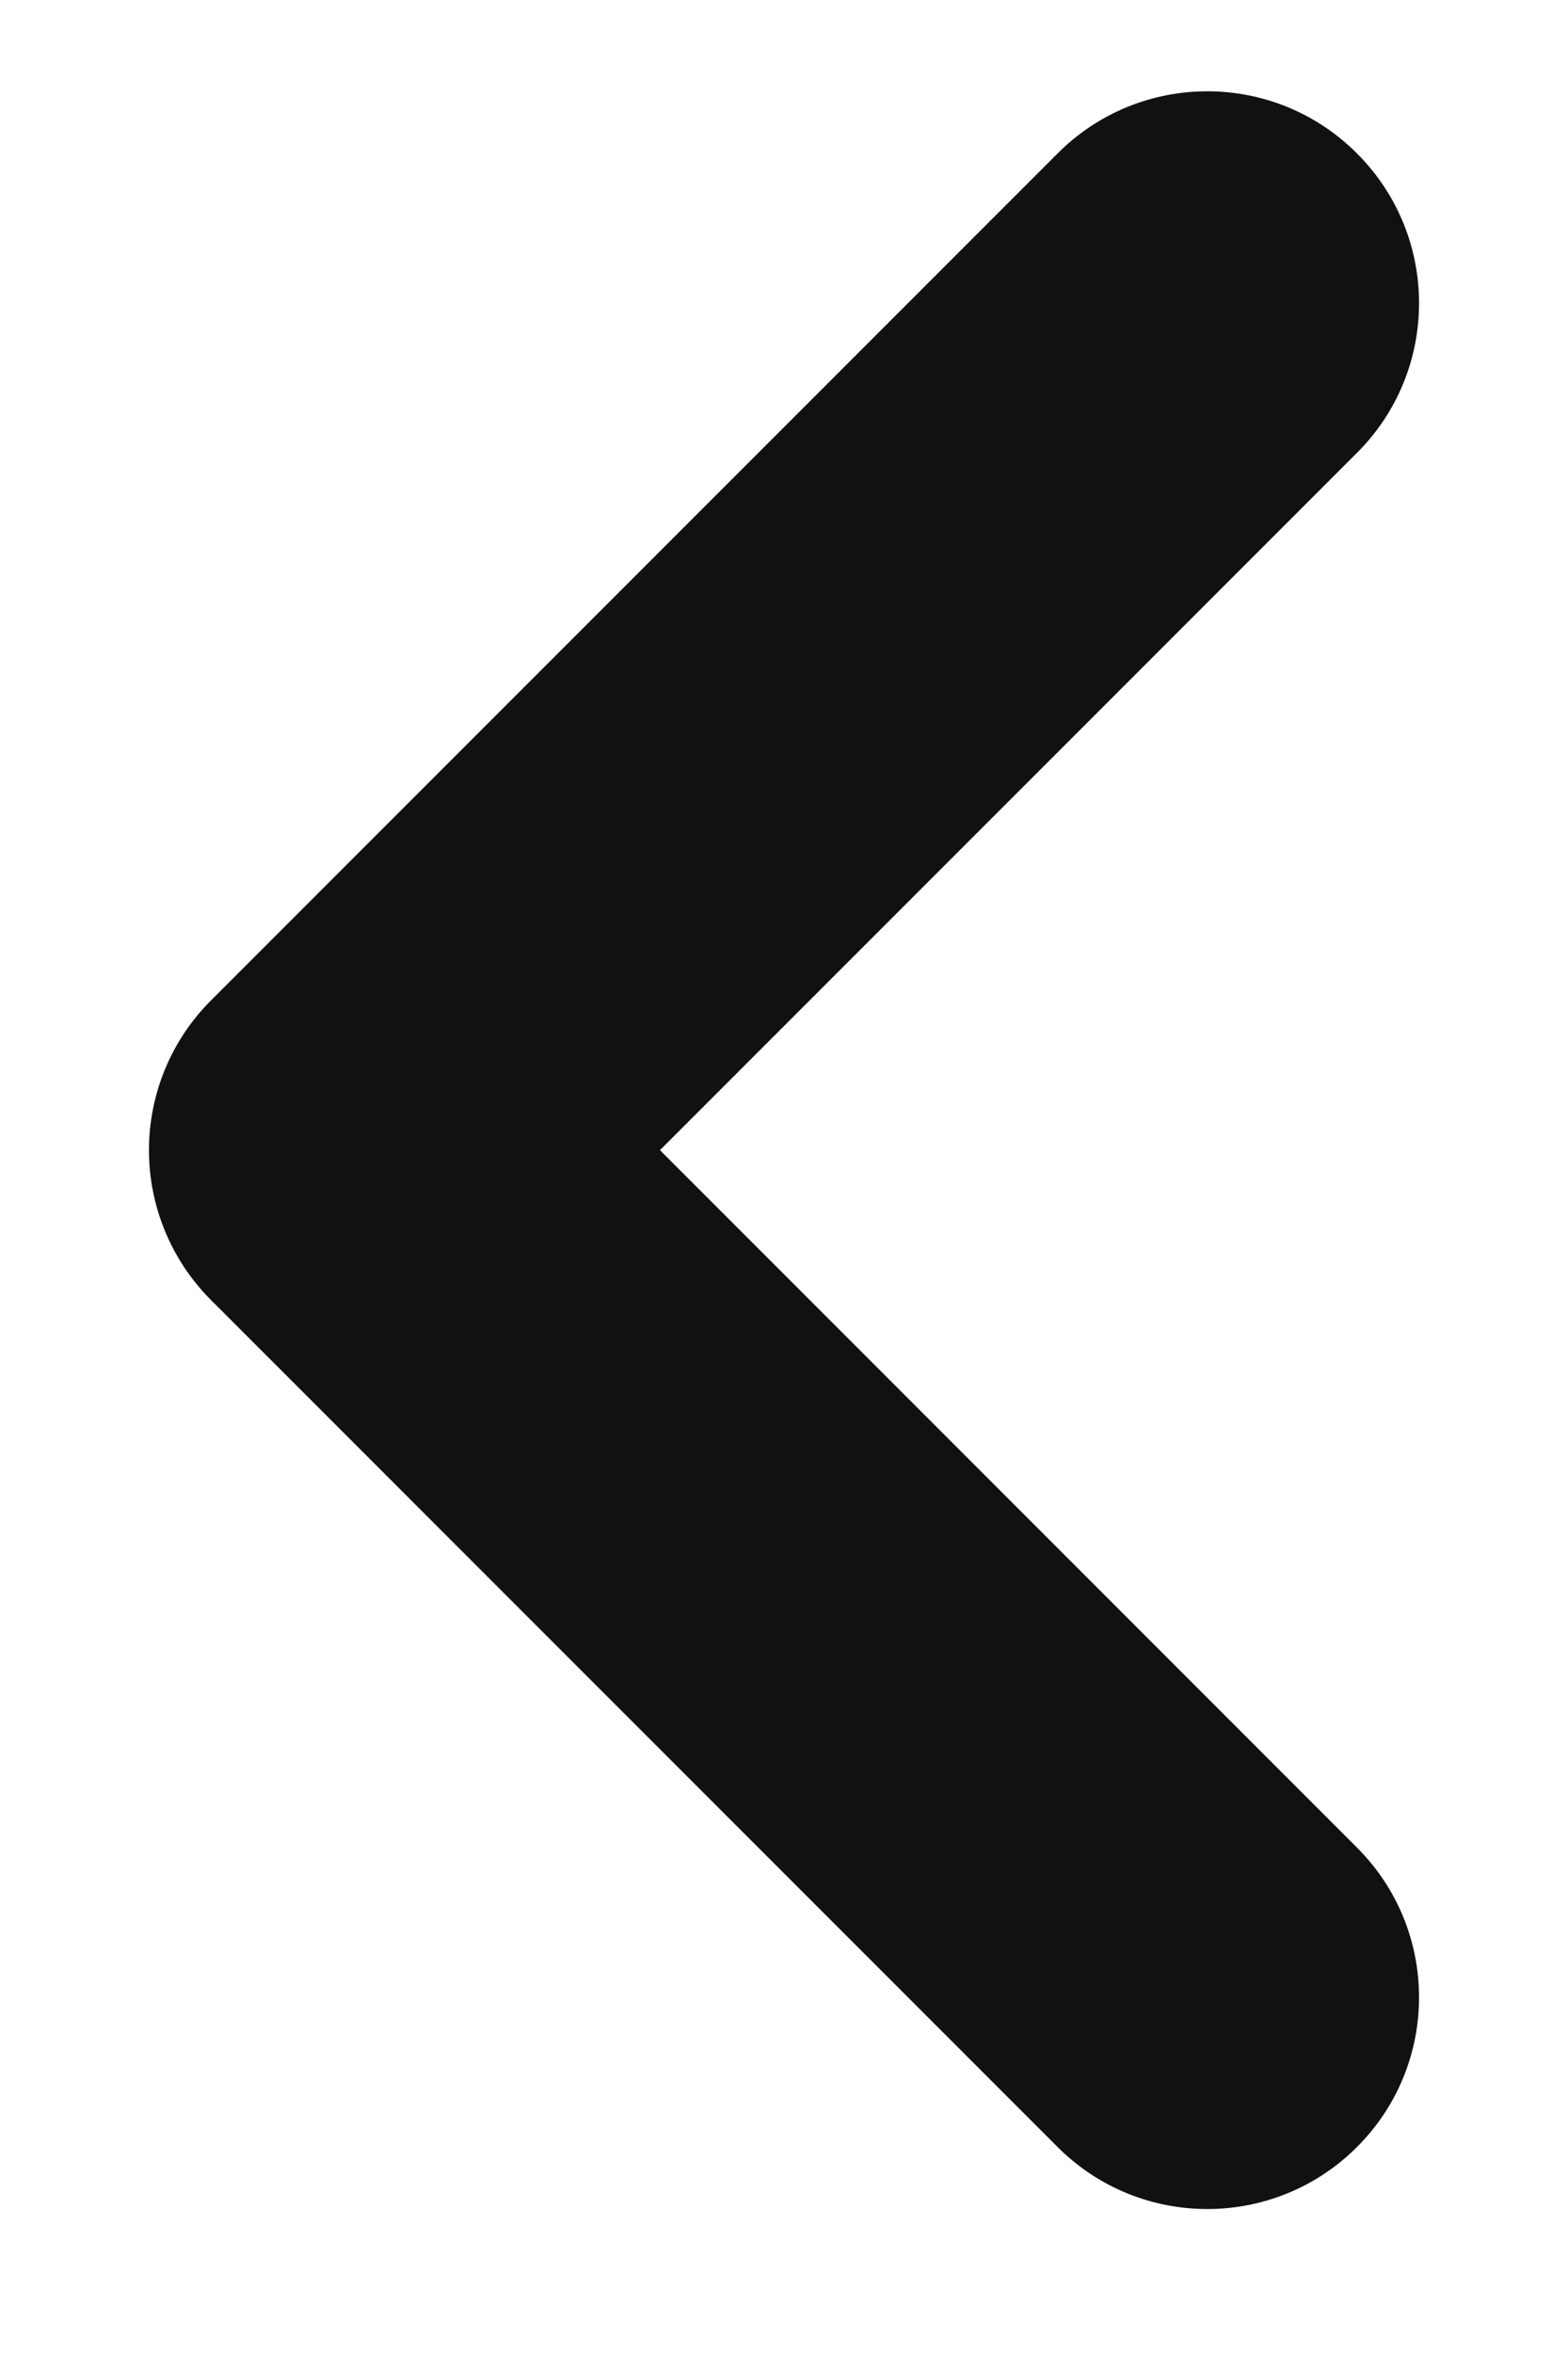
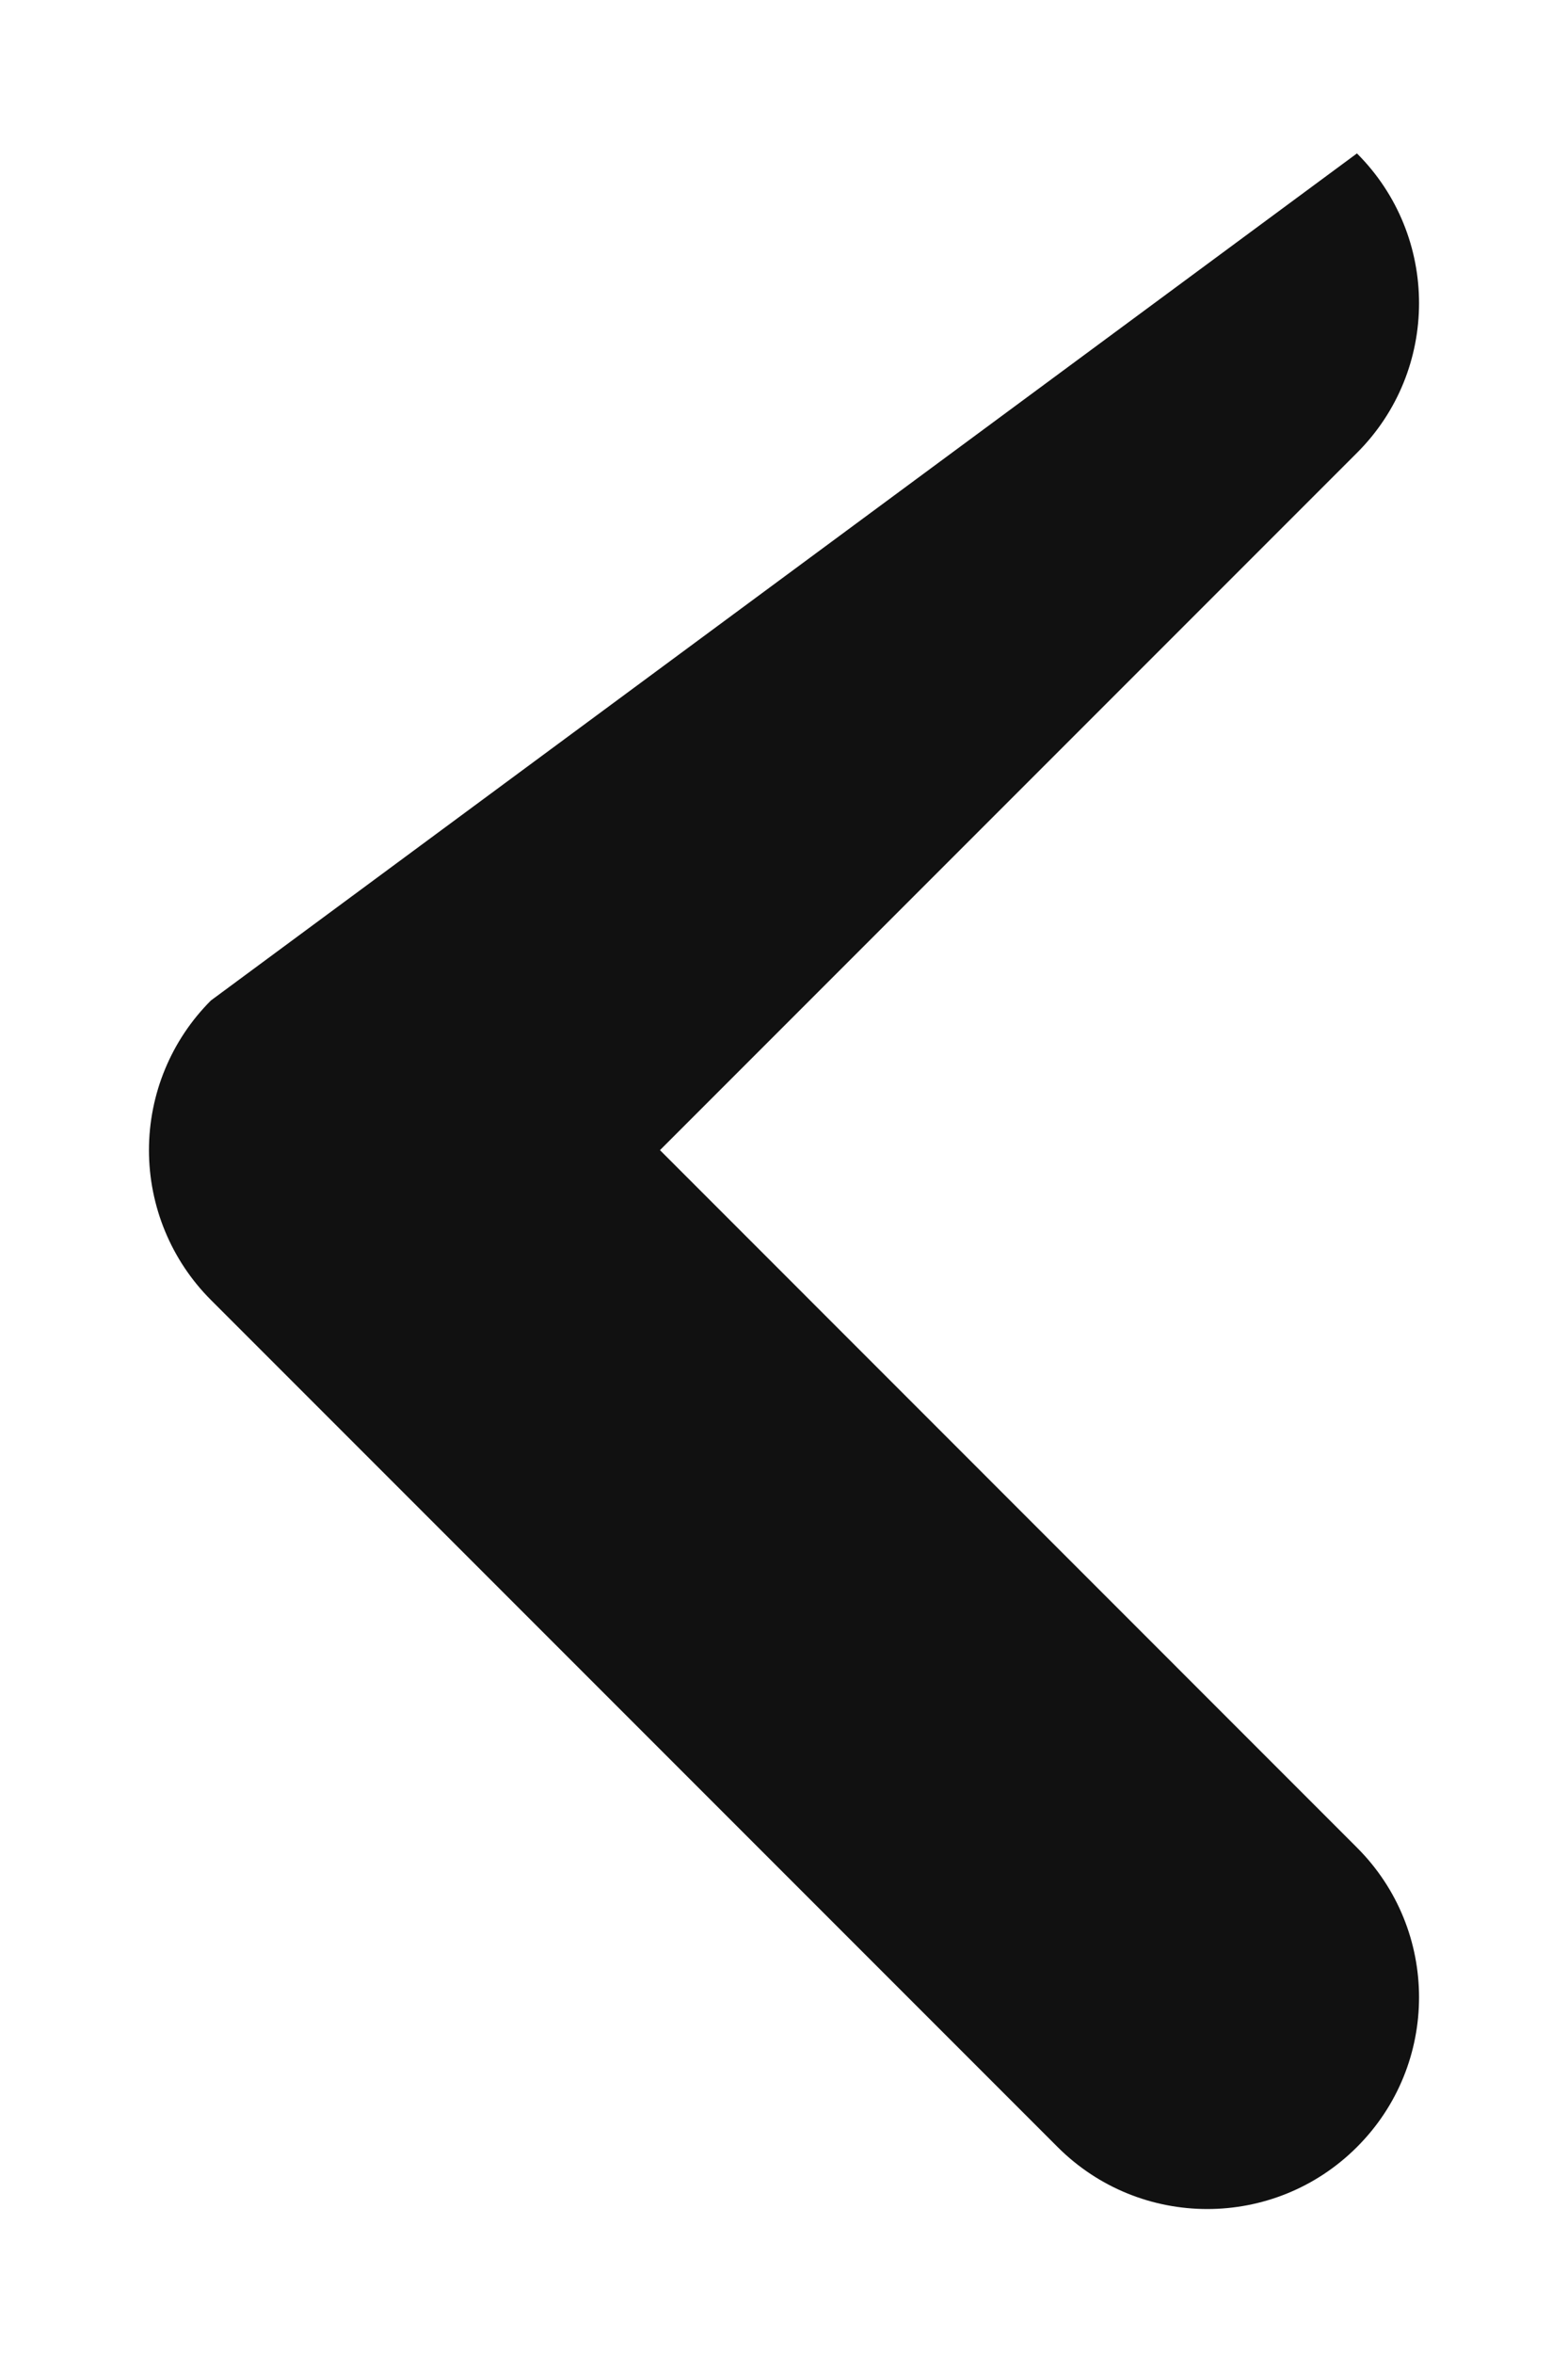
<svg xmlns="http://www.w3.org/2000/svg" width="10" height="15" viewBox="0 0 10 15" fill="none">
-   <path fill-rule="evenodd" clip-rule="evenodd" d="M8.654 13.687C9.182 13.16 9.182 12.305 8.654 11.778L4.209 7.332L8.654 2.887C9.182 2.36 9.182 1.505 8.654 0.978C8.127 0.45 7.272 0.45 6.745 0.978L1.345 6.378C1.092 6.631 0.95 6.974 0.95 7.332C0.95 7.69 1.092 8.034 1.345 8.287L6.745 13.687C7.272 14.214 8.127 14.214 8.654 13.687Z" fill="#111111" />
+   <path fill-rule="evenodd" clip-rule="evenodd" d="M8.654 13.687C9.182 13.16 9.182 12.305 8.654 11.778L4.209 7.332L8.654 2.887C9.182 2.36 9.182 1.505 8.654 0.978L1.345 6.378C1.092 6.631 0.95 6.974 0.95 7.332C0.95 7.69 1.092 8.034 1.345 8.287L6.745 13.687C7.272 14.214 8.127 14.214 8.654 13.687Z" fill="#111111" />
</svg>